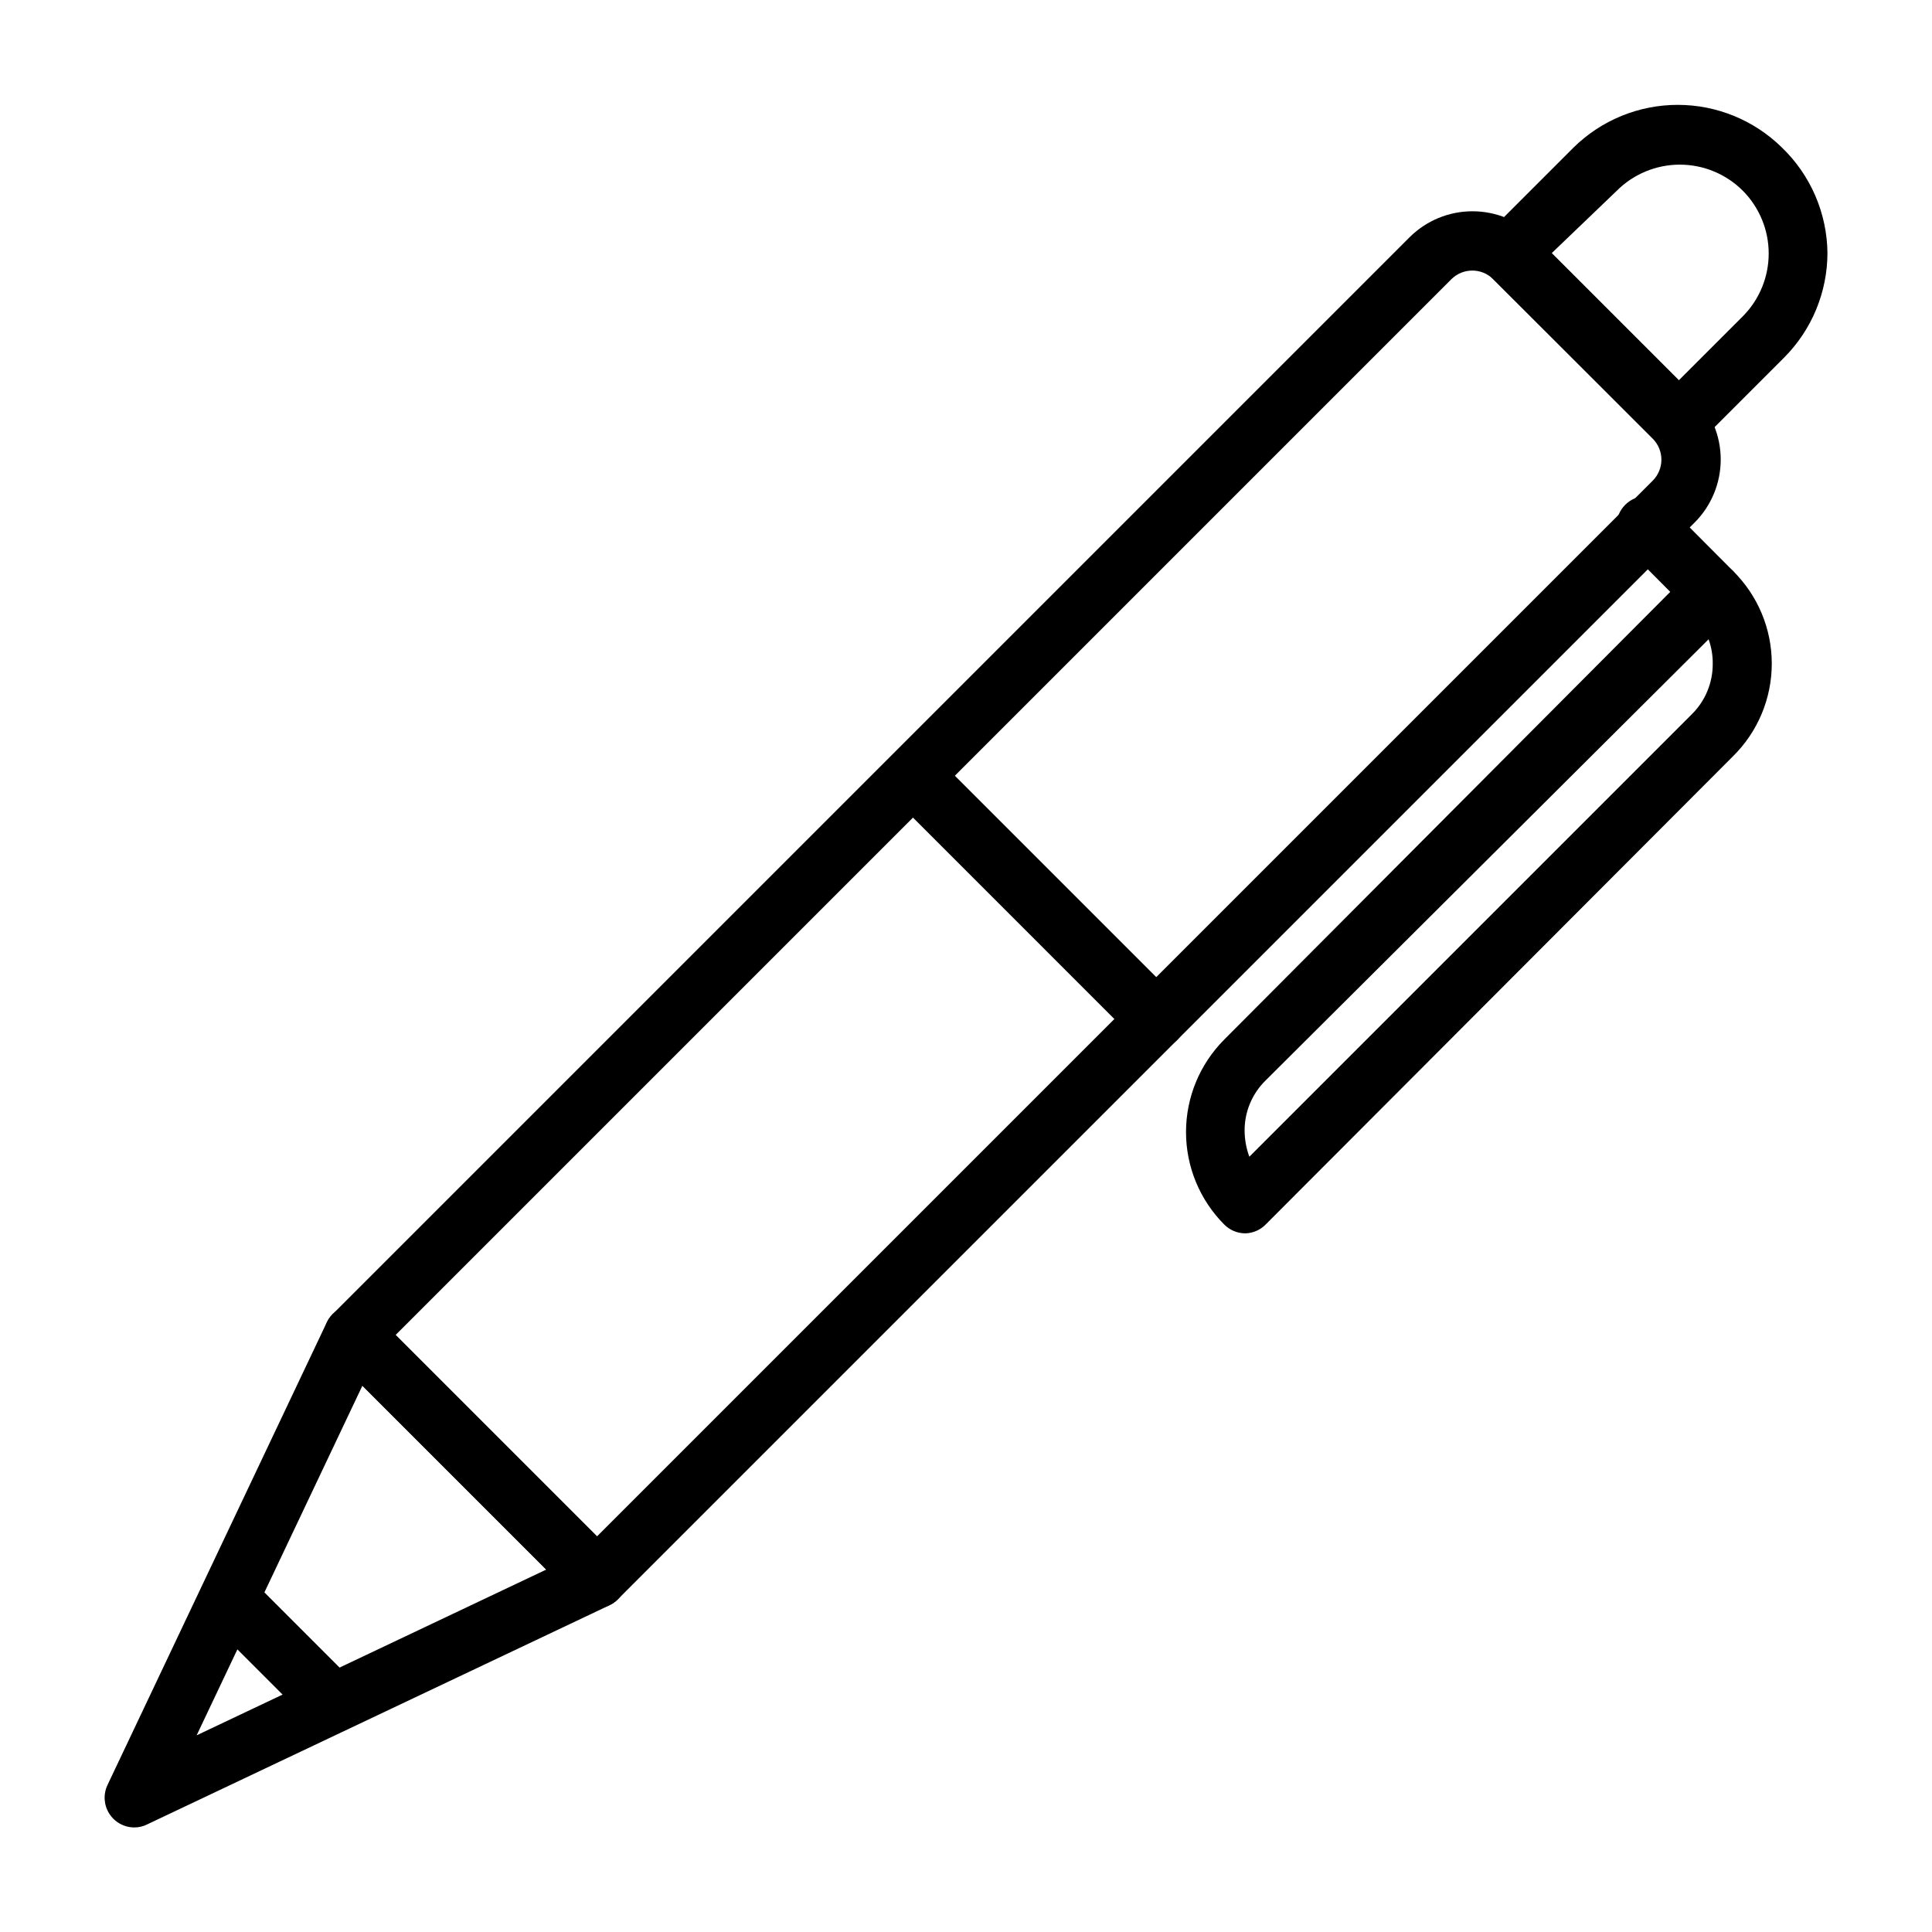
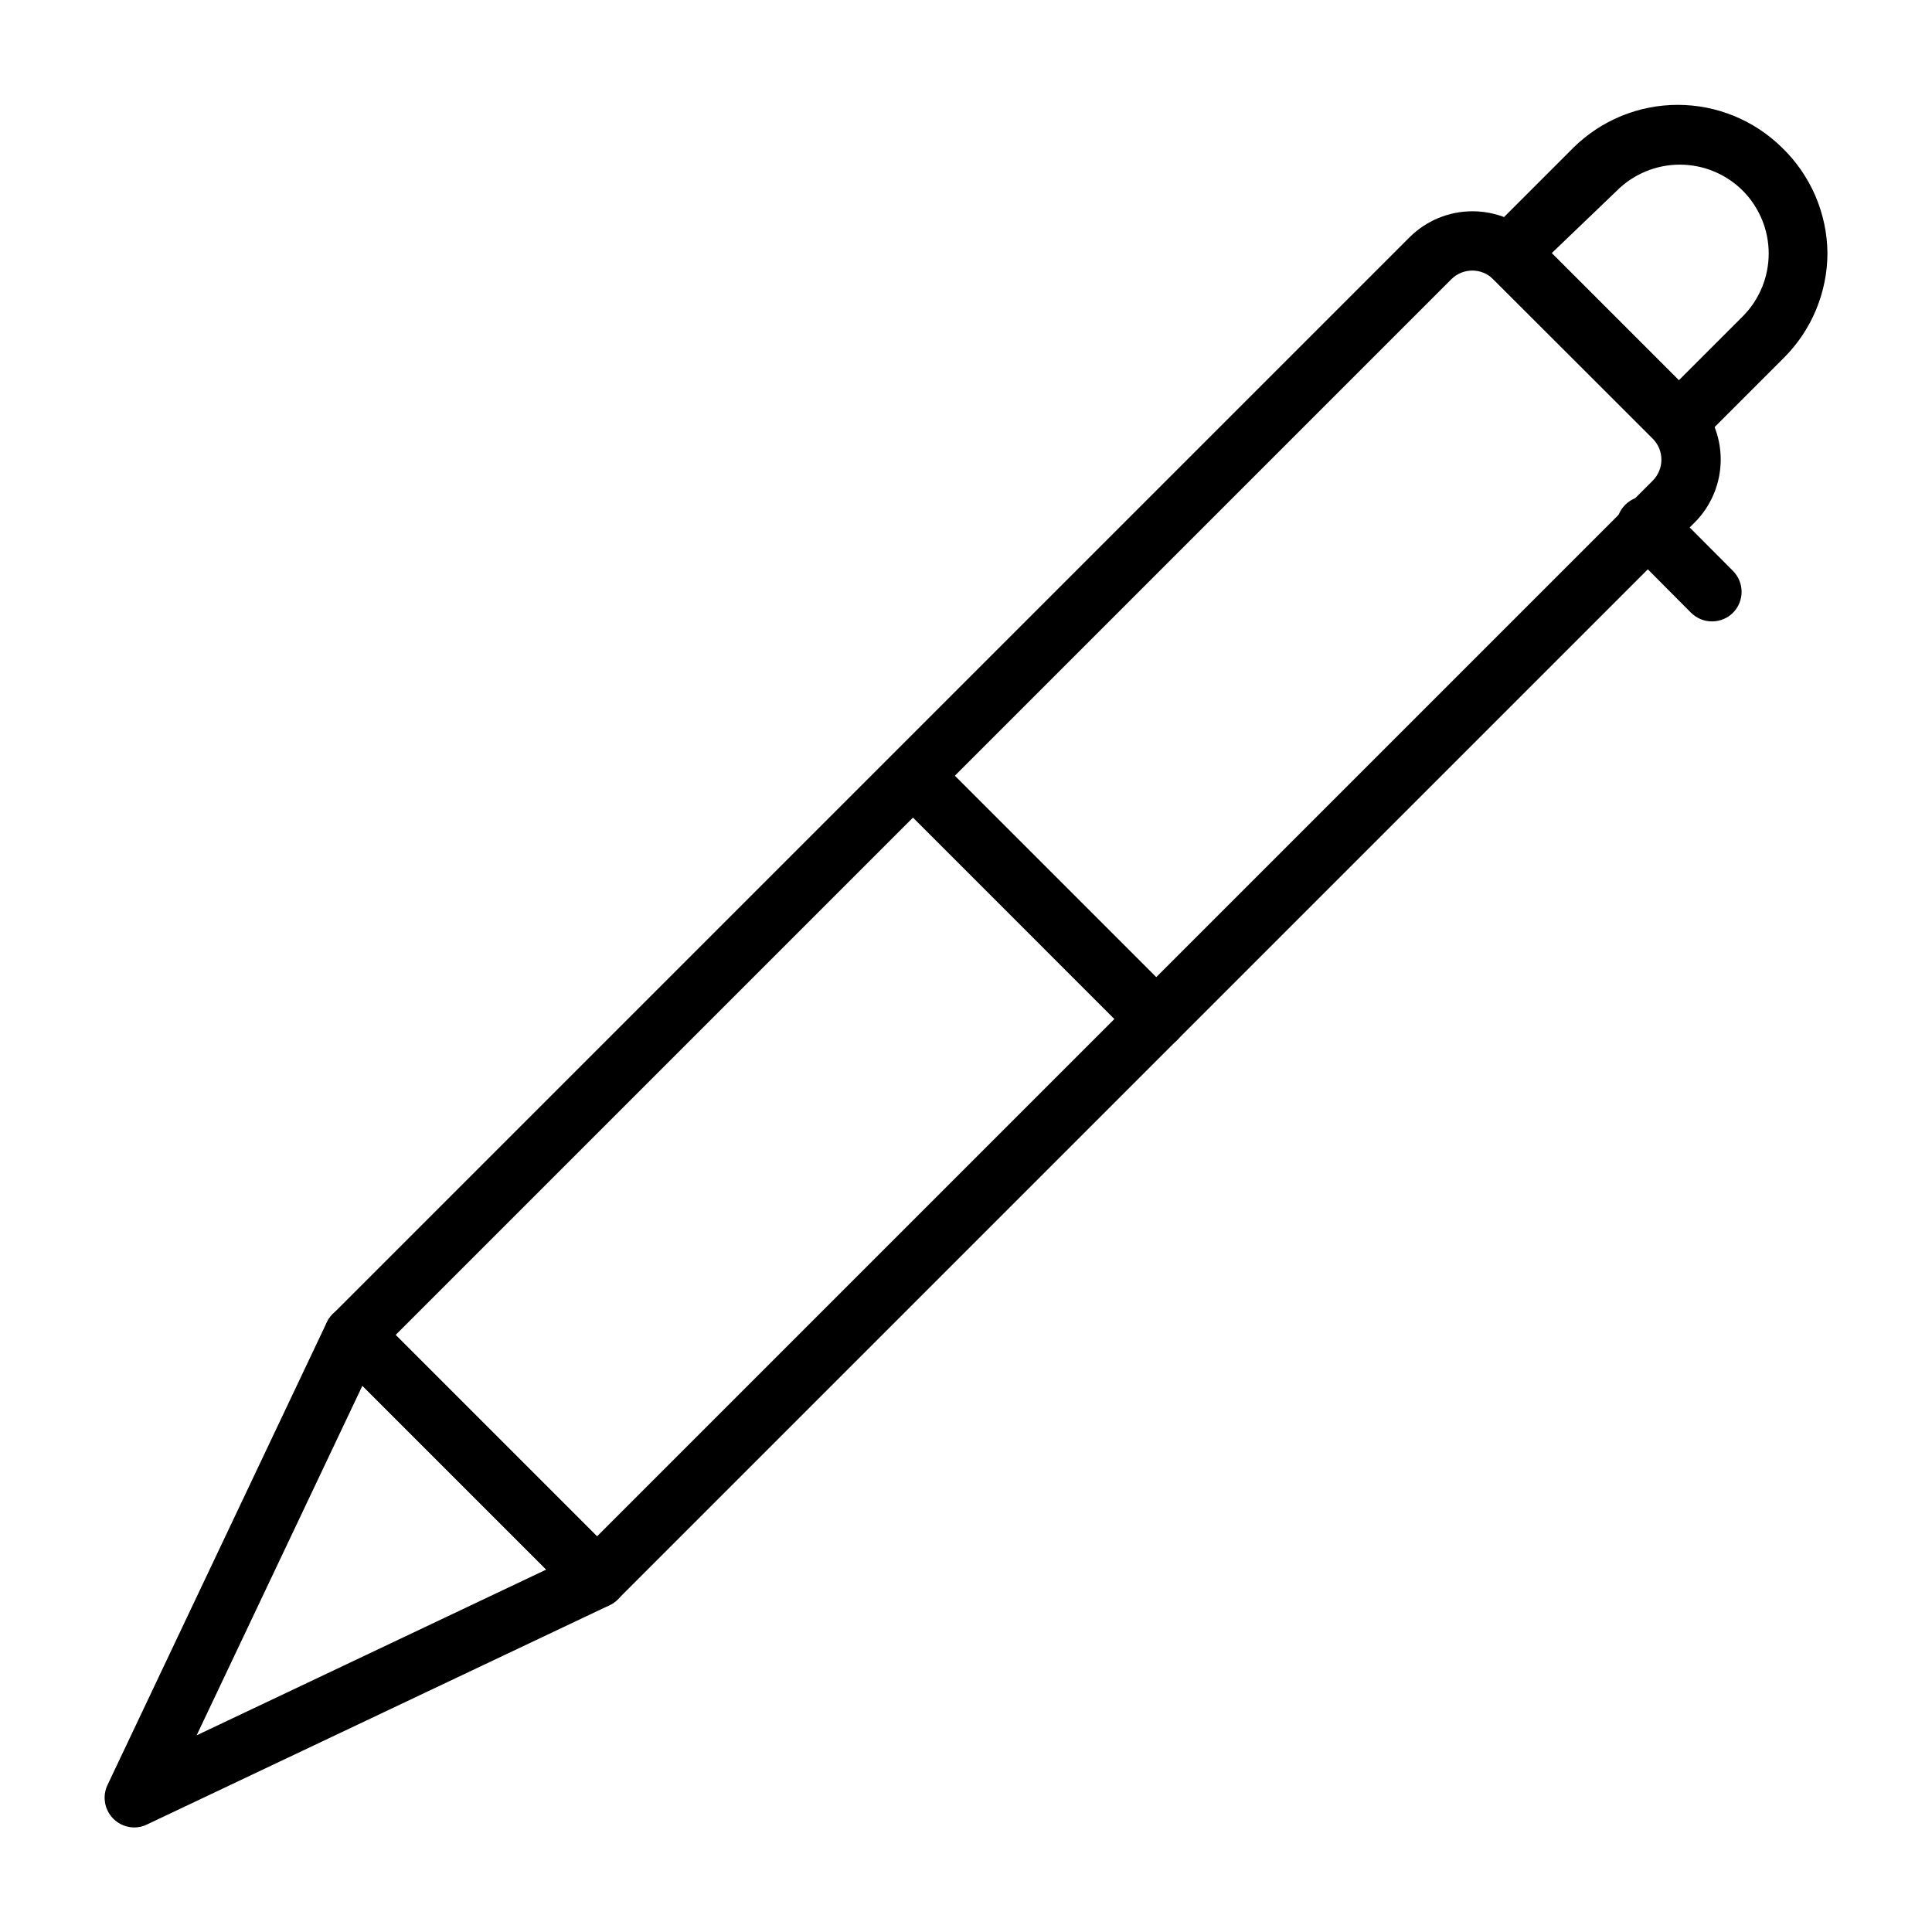
<svg xmlns="http://www.w3.org/2000/svg" fill="#000000" width="800px" height="800px" version="1.1" viewBox="144 144 512 512">
  <g>
    <path d="m302.23 570.11c-2.09 0.012-4.102-0.809-5.586-2.285l-64.473-64.473v0.004c-3.055-3.07-3.055-8.031 0-11.102l285.36-285.36c4.43-4.422 10.43-6.906 16.688-6.906 6.262 0 12.262 2.484 16.691 6.906l42.195 42.195h-0.004c4.426 4.426 6.906 10.43 6.906 16.688s-2.481 12.262-6.906 16.688l-285.36 285.36c-1.465 1.457-3.445 2.277-5.512 2.285zm-53.371-72.344 53.371 53.371 279.77-279.77c3.051-3.07 3.051-8.031 0-11.102l-42.273-42.273c-3.07-3.051-8.027-3.051-11.098 0z" />
    <path d="m450.46 421.88c-2.09 0.012-4.102-0.809-5.59-2.281l-64.469-64.473c-2.676-3.125-2.496-7.781 0.41-10.688 2.91-2.906 7.566-3.086 10.688-0.414l64.473 64.473c3.051 3.07 3.051 8.031 0 11.102-1.465 1.453-3.445 2.273-5.512 2.281z" />
    <path d="m179.58 628.29c-2.699-0.008-5.203-1.398-6.641-3.68-1.438-2.285-1.605-5.144-0.445-7.578l58.098-122.57c1.086-2.312 3.227-3.957 5.746-4.406 2.531-0.441 5.117 0.383 6.926 2.203l64.473 64.473c1.797 1.793 2.617 4.344 2.203 6.848-0.422 2.547-2.07 4.727-4.406 5.828l-122.57 58.094c-1.051 0.527-2.211 0.797-3.387 0.789zm60.457-117.06-43.926 92.652 92.652-43.926z" />
    <path d="m588.93 263.81c-2.062-0.008-4.043-0.828-5.508-2.281l-44.949-44.793c-3.055-3.07-3.055-8.031 0-11.102l22.594-22.594-0.004 0.004c7.359-7.215 17.25-11.254 27.555-11.254 10.301 0 20.195 4.039 27.551 11.254 7.648 7.328 12.02 17.43 12.125 28.023-0.023 10.391-4.156 20.352-11.496 27.711l-22.594 22.594 0.004-0.004c-1.383 1.457-3.269 2.332-5.277 2.441zm-33.691-52.742 33.691 33.691 17.004-17.004c4.352-4.418 6.789-10.367 6.789-16.57 0-6.199-2.438-12.152-6.789-16.57-4.434-4.469-10.469-6.984-16.766-6.984-6.297 0-12.332 2.516-16.77 6.984z" />
-     <path d="m474 470.85c-2.106-0.008-4.117-0.859-5.59-2.363-6.469-6.504-10.102-15.305-10.102-24.48 0-9.176 3.633-17.977 10.102-24.484l123.75-124.22c3.07-3.051 8.027-3.051 11.098 0 6.578 6.481 10.281 15.328 10.281 24.559 0 9.234-3.703 18.082-10.281 24.562l-123.67 123.91c-1.449 1.559-3.465 2.469-5.59 2.519zm122.8-157.44-117.38 116.9c-3.606 3.516-5.625 8.348-5.586 13.383 0.02 2.34 0.445 4.656 1.258 6.848l117.21-117.21c3.59-3.527 5.606-8.352 5.59-13.383 0.031-2.227-0.34-4.441-1.102-6.535z" />
    <path d="m597.74 308.68c-2.09 0.012-4.102-0.809-5.586-2.285l-17.004-17.082c-1.668-1.426-2.664-3.481-2.746-5.676-0.086-2.191 0.746-4.316 2.301-5.867 1.551-1.551 3.676-2.387 5.867-2.301 2.191 0.086 4.25 1.078 5.676 2.746l17.004 17.082c3.051 3.07 3.051 8.027 0 11.098-1.465 1.457-3.445 2.277-5.512 2.285z" />
-     <path d="m197.42 571.61 11.133-11.129 31 31.012-11.133 11.129z" />
  </g>
</svg>